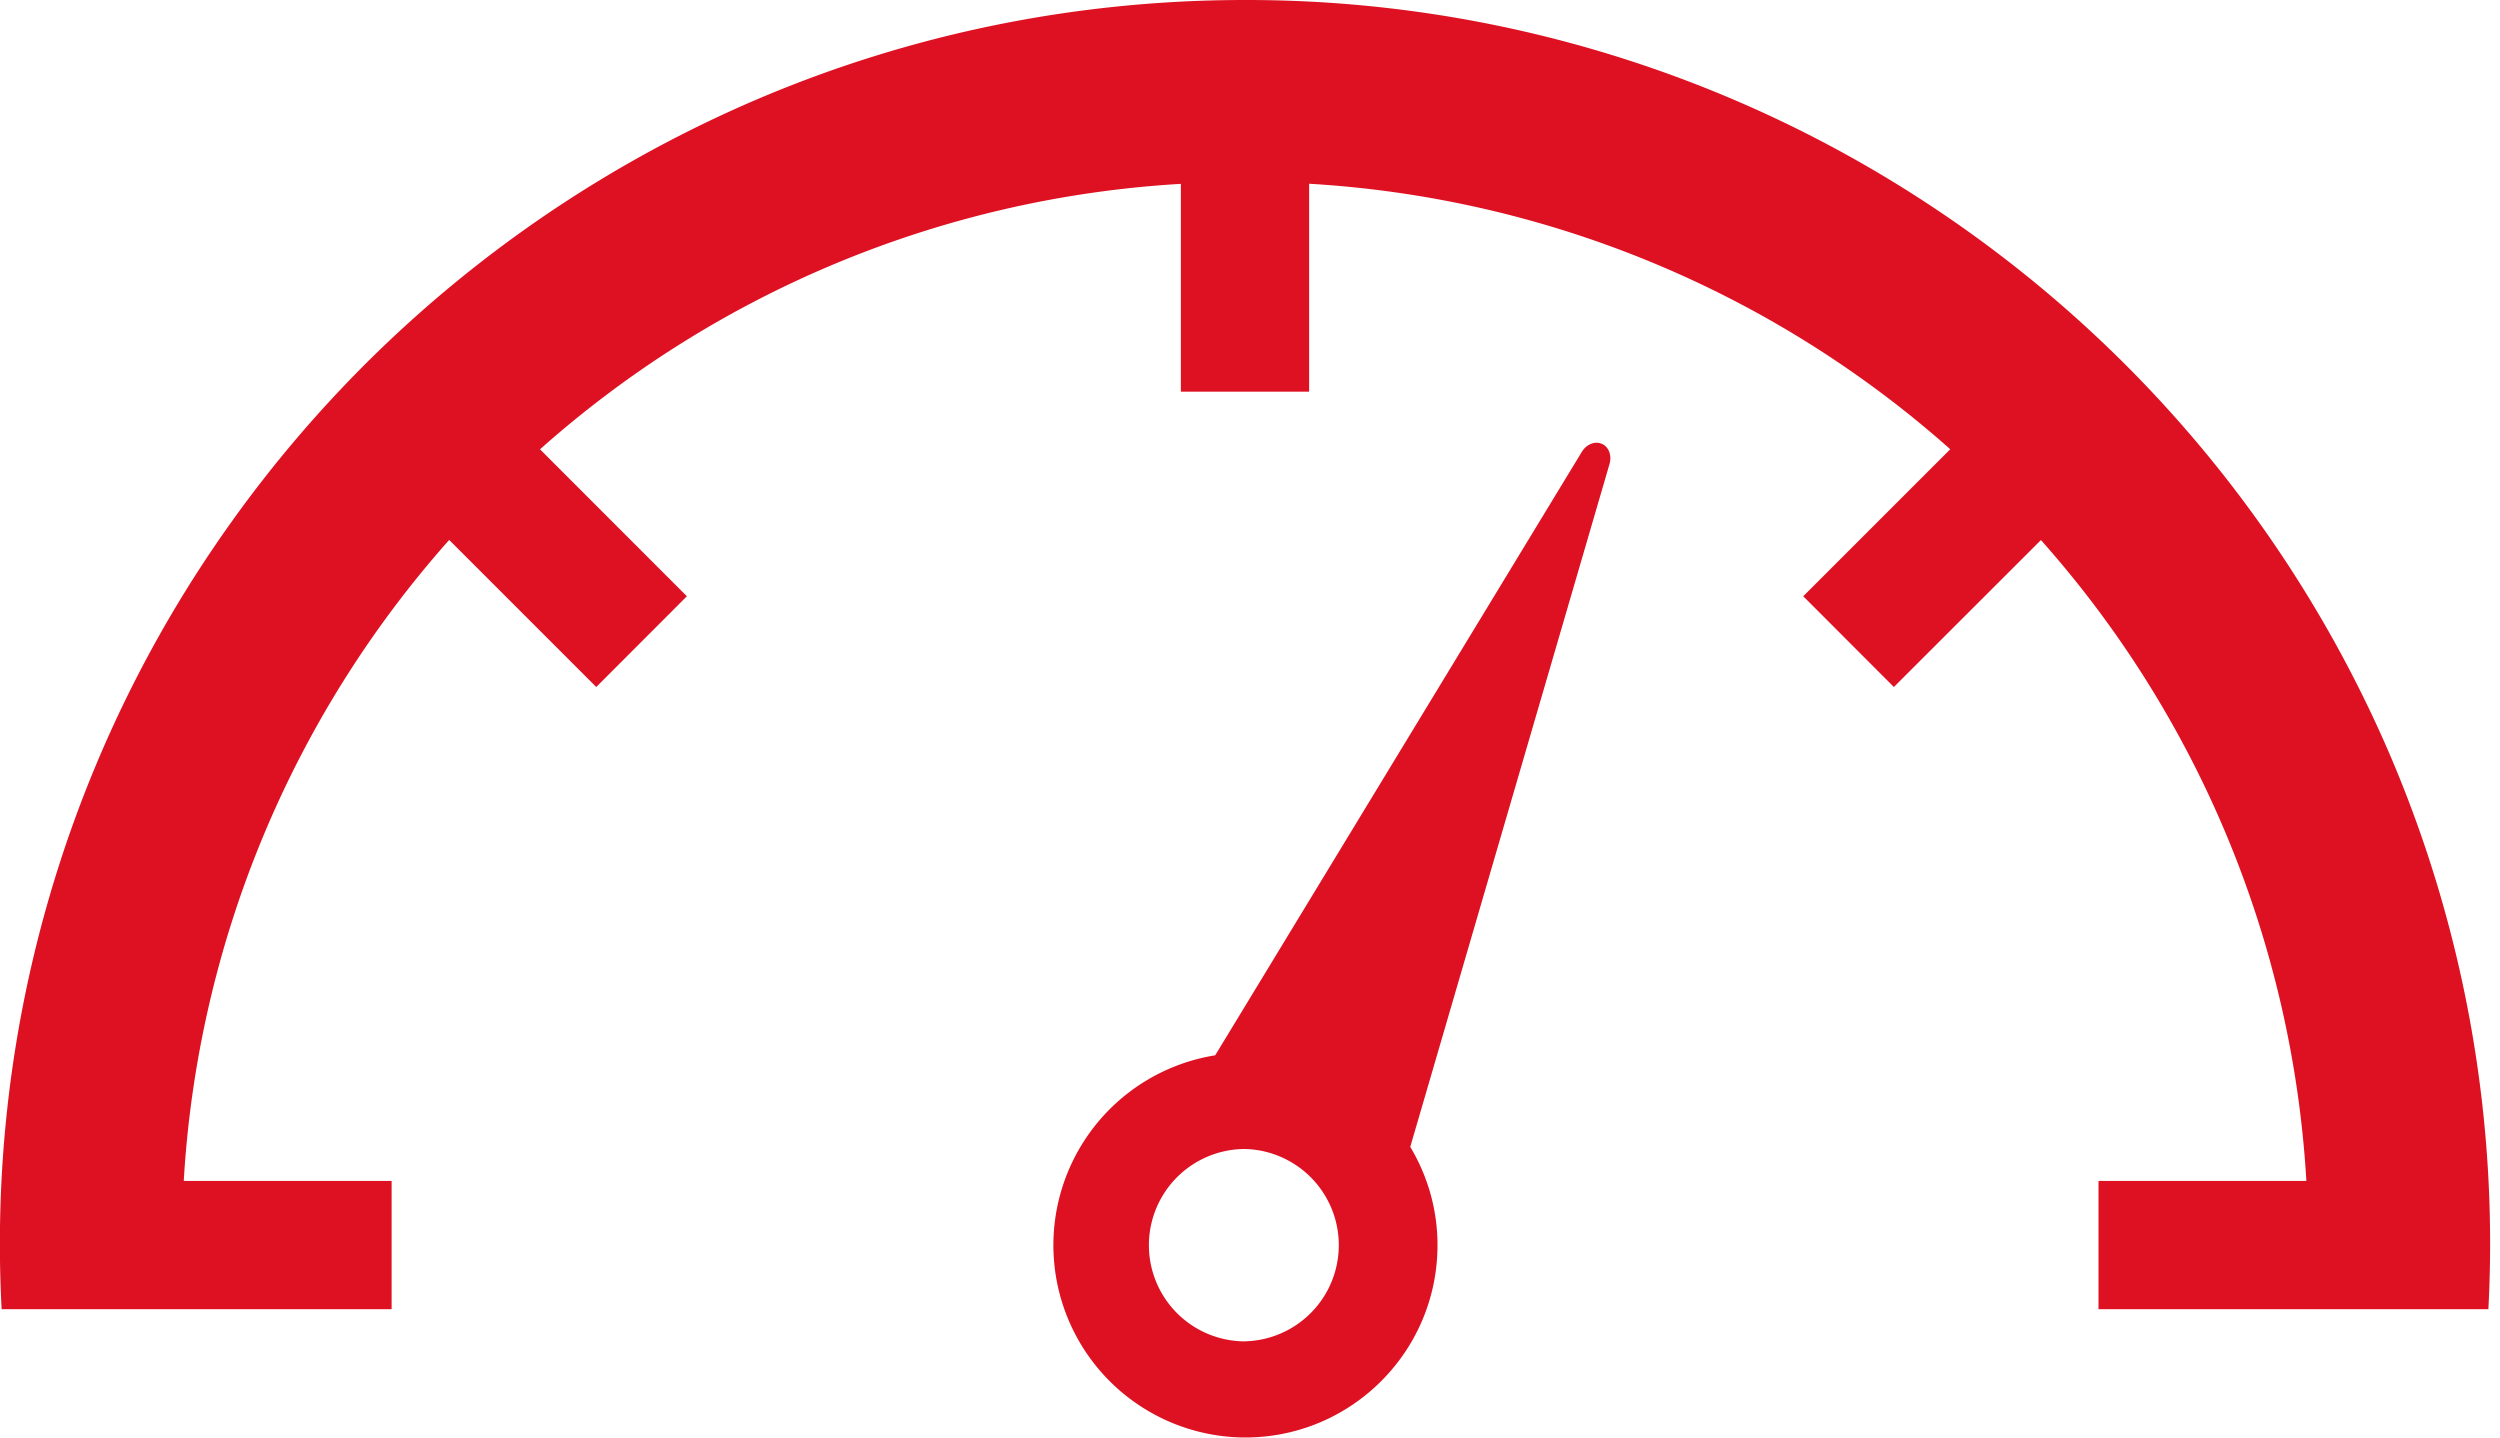
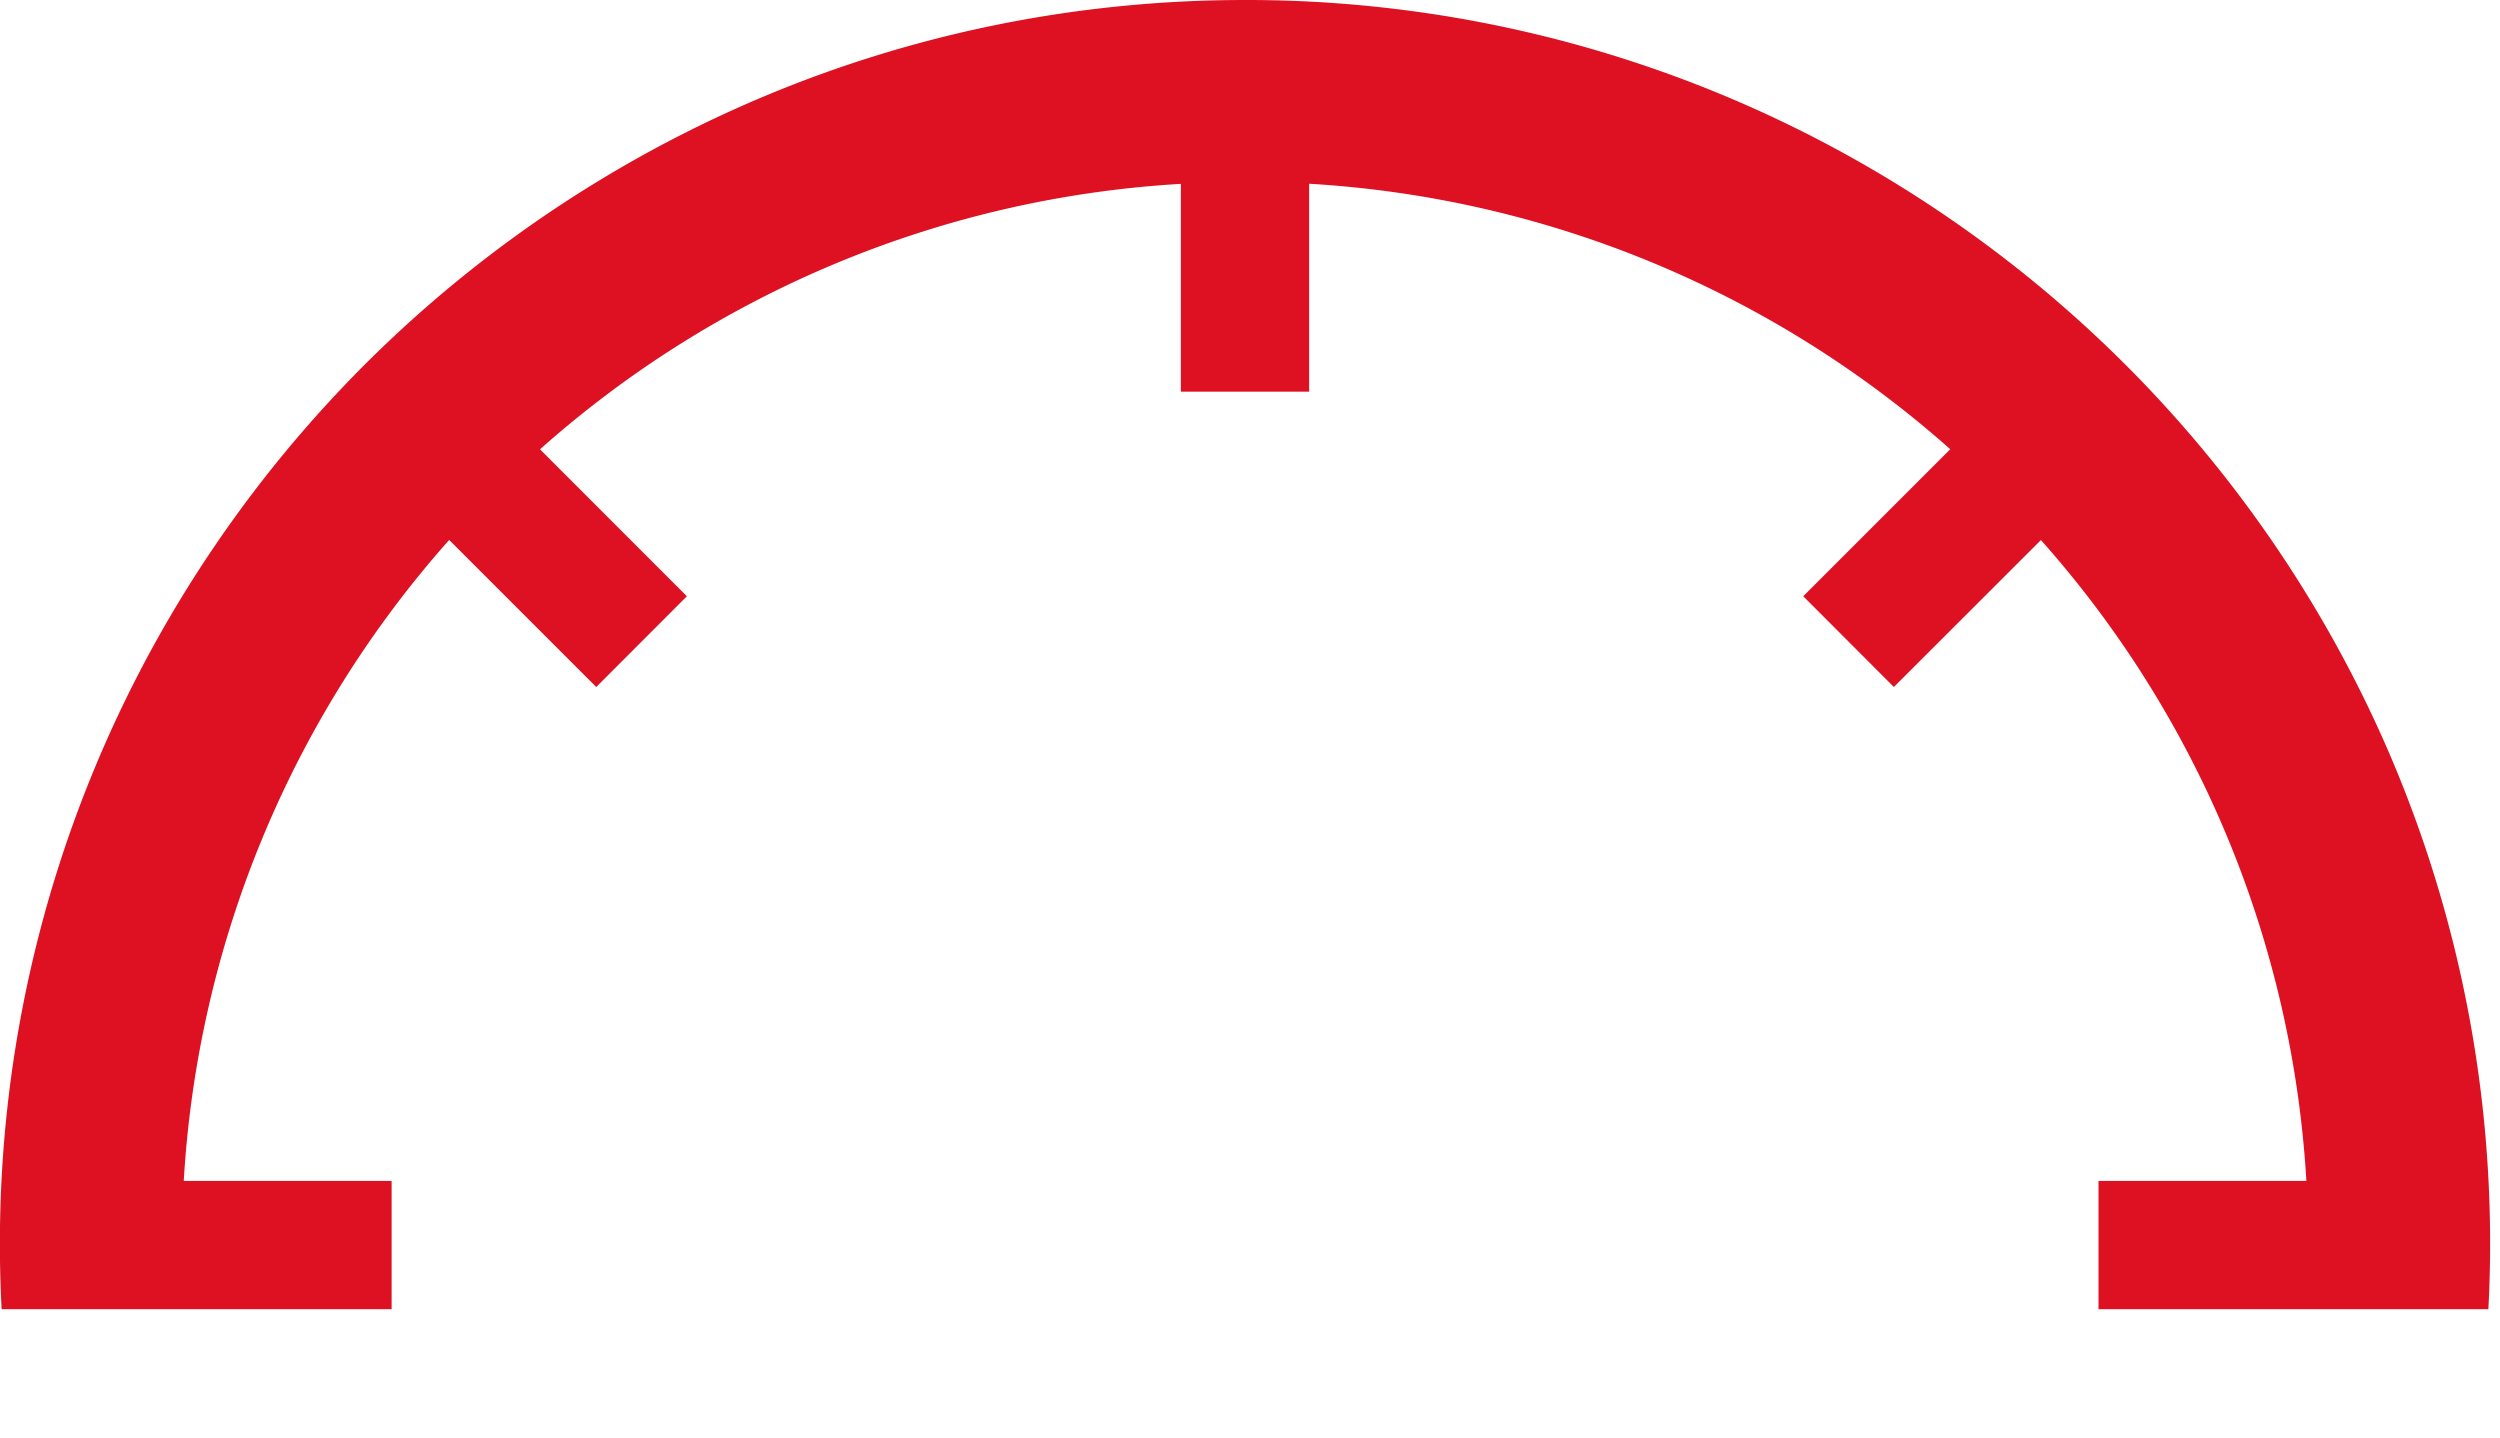
<svg xmlns="http://www.w3.org/2000/svg" width="40" height="23" fill="none">
  <path d="M38.277 12.166a19.991 19.991 0 00-7.216-8.761A19.847 19.847 0 0019.921 0c-2.746 0-5.37.558-7.753 1.566a19.988 19.988 0 00-8.764 7.216A19.847 19.847 0 00.026 20.947h6.24v-2.052H2.94A16.927 16.927 0 017.187 8.639l2.353 2.353L10.99 9.54l-2.35-2.351a16.905 16.905 0 0110.254-4.247v3.325h2.052V2.94a16.934 16.934 0 0110.258 4.248L28.852 9.54l1.45 1.452 2.353-2.351a16.91 16.91 0 014.247 10.254h-3.326v2.052h6.238a19.869 19.869 0 00-1.537-8.78z" fill="#DE1122" />
-   <path d="M25.63 7.102c-.11-.049-.246.005-.321.128l-5.866 9.655A3.077 3.077 0 0019.922 23c1.7 0 3.078-1.378 3.078-3.078 0-.575-.16-1.111-.436-1.572l3.188-10.925c.04-.138-.011-.275-.121-.323zm-5.708 14.36a1.539 1.539 0 11-.001-3.078 1.539 1.539 0 010 3.077z" fill="#DE1122" />
</svg>